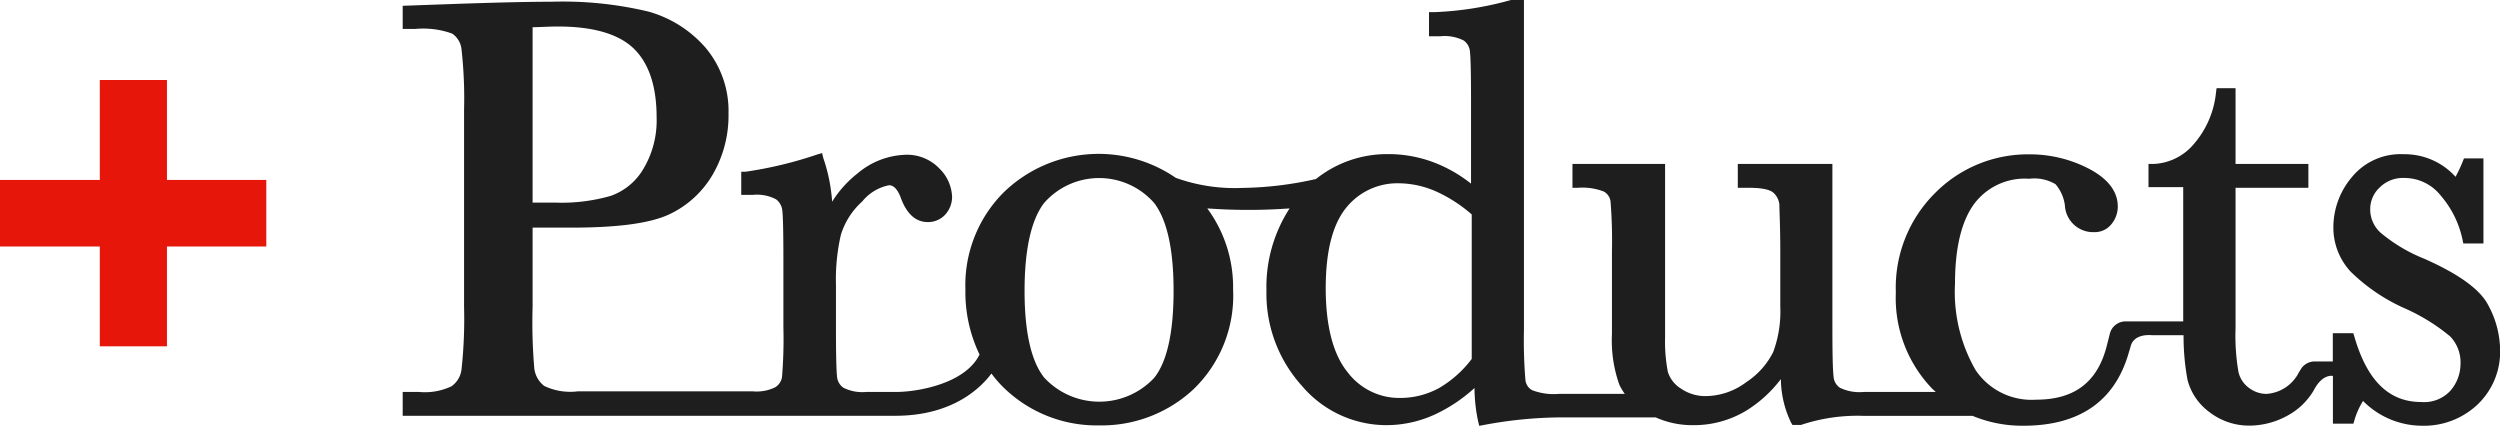
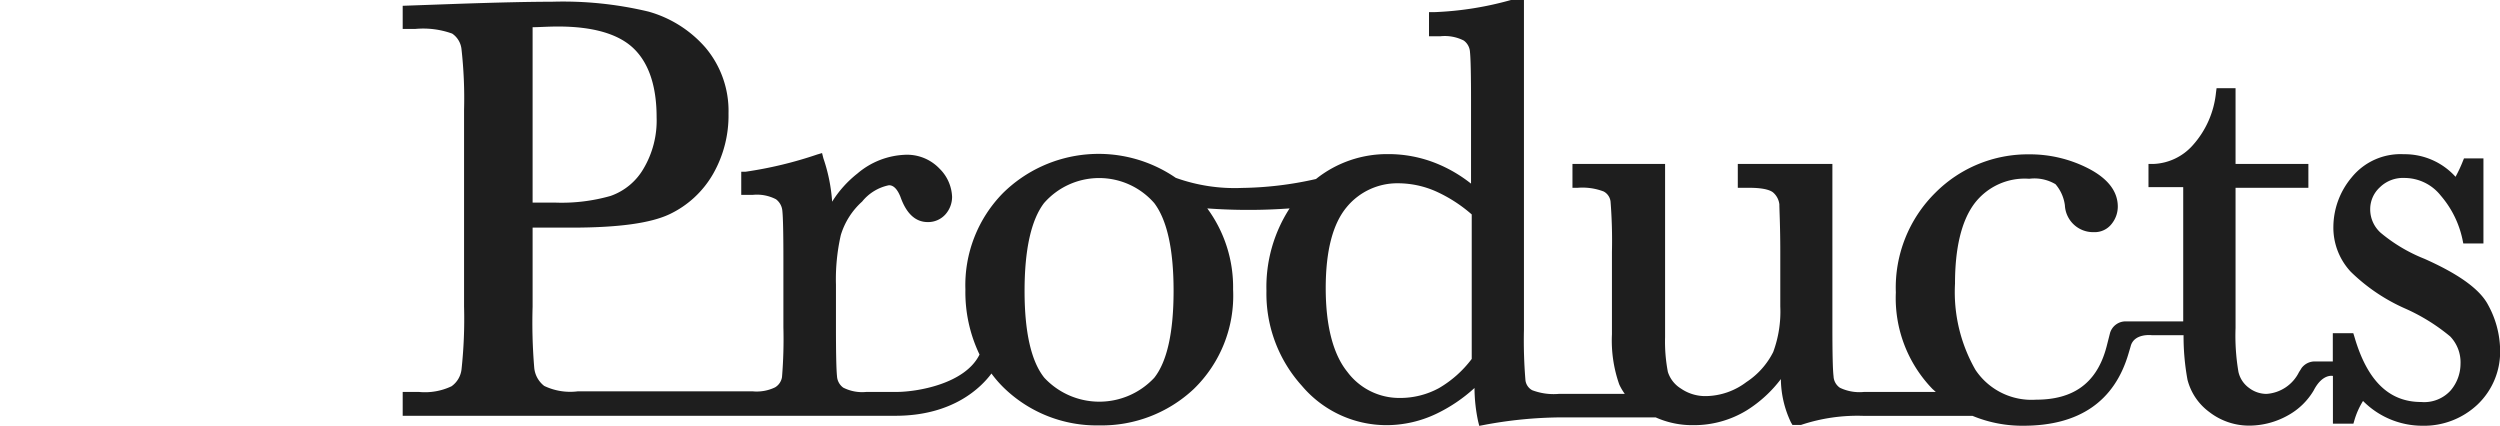
<svg xmlns="http://www.w3.org/2000/svg" viewBox="0 0 215.92 36.82">
  <defs>
    <style>.cls-1{fill:#1e1e1e;}.cls-2{fill:#e6160b;}</style>
  </defs>
  <g id="レイヤー_2" data-name="レイヤー 2">
    <g id="text">
      <path class="cls-1" d="M214.9,26.35c-.7-1.35-2.5-2.66-5.51-4a13.82,13.82,0,0,1-3.77-2.24,2.71,2.71,0,0,1-.91-2.05,2.55,2.55,0,0,1,.82-1.87,2.86,2.86,0,0,1,2.15-.82,4,4,0,0,1,3.12,1.52,8.52,8.52,0,0,1,1.88,3.79l.07.35h1.74V13.68h-1.68l-.11.27a11.87,11.87,0,0,1-.62,1.32,5.92,5.92,0,0,0-4.47-1.95,5.43,5.43,0,0,0-4.5,2,6.69,6.69,0,0,0-1.58,4.21,5.58,5.58,0,0,0,1.5,3.94,15.87,15.87,0,0,0,4.66,3.16,16.53,16.53,0,0,1,3.93,2.43,3.23,3.23,0,0,1,.89,2.37,3.56,3.56,0,0,1-.85,2.29,3.08,3.08,0,0,1-2.55,1c-2.78,0-4.66-1.84-5.76-5.62l-.1-.32h-1.77v2.44H200a1.42,1.42,0,0,0-1.22.57h0l-.06.1h0l-.16.25a3.38,3.38,0,0,1-2.81,1.88,2.49,2.49,0,0,1-1.51-.52,2.34,2.34,0,0,1-.91-1.38,18.6,18.6,0,0,1-.25-3.79V16.22h6.29V14.16h-6.29V7.62h-1.64l-.05.38a8,8,0,0,1-2,4.54A4.79,4.79,0,0,1,186,14.16h-.44v2h3V27.6s0,.1,0,.16h-4.89a1.4,1.4,0,0,0-1.43,1l-.3,1.18-.09.32c-.86,2.87-2.82,4.26-6,4.26a5.82,5.82,0,0,1-5.23-2.57,13.5,13.5,0,0,1-1.77-7.45c0-3.06.55-5.38,1.64-6.87a5.45,5.45,0,0,1,4.77-2.19,3.56,3.56,0,0,1,2.27.47,3.47,3.47,0,0,1,.81,1.82,2.44,2.44,0,0,0,2.5,2.32,1.85,1.85,0,0,0,1.56-.74,2.38,2.38,0,0,0,.51-1.46c0-1.31-.84-2.41-2.5-3.28a11.06,11.06,0,0,0-5.18-1.24,11.27,11.27,0,0,0-8.07,3.31,11.52,11.52,0,0,0-3.42,8.62,11.28,11.28,0,0,0,3.17,8.34l.28.25H161a3.9,3.9,0,0,1-2.09-.36,1.26,1.26,0,0,1-.55-1c-.07-.55-.1-2-.1-4.23V14.16h-8.17v2.06h1c1.42,0,1.91.27,2.08.43a1.59,1.59,0,0,1,.51,1c0,.48.08,1.86.08,4.1v4.72a10.09,10.09,0,0,1-.61,3.93A6.68,6.68,0,0,1,150.83,33a5.91,5.91,0,0,1-3.49,1.21,3.7,3.7,0,0,1-2.16-.65,2.62,2.62,0,0,1-1.13-1.44,13.85,13.85,0,0,1-.24-3V14.16h-8v2.06h.44a5.12,5.12,0,0,1,2.26.32,1.14,1.14,0,0,1,.59.87,43.05,43.05,0,0,1,.12,4.35v7.11a11.43,11.43,0,0,0,.63,4.33,4.87,4.87,0,0,0,.48.82h-5.71a5.23,5.23,0,0,1-2.29-.32,1.13,1.13,0,0,1-.58-.86,41.52,41.52,0,0,1-.13-4.36V0h-1l-.12,0a28.35,28.35,0,0,1-6.64,1.05h-.44V3.13h1a3.62,3.62,0,0,1,2,.37,1.31,1.31,0,0,1,.54,1c.06.57.09,2,.09,4.16v7.2a12.14,12.14,0,0,0-3-1.75,11.05,11.05,0,0,0-4.17-.8,9.83,9.83,0,0,0-6.22,2.15h0a30.32,30.32,0,0,1-6.37.77,15.06,15.06,0,0,1-5.74-.87h0a11.77,11.77,0,0,0-14.9,1.29A11.34,11.34,0,0,0,83.38,25a12.43,12.43,0,0,0,1.22,5.62c-1.24,2.54-5.4,3.23-7.17,3.23h-2.6a3.62,3.62,0,0,1-2-.37,1.31,1.31,0,0,1-.54-1c-.06-.57-.09-2-.09-4.16V24.59a17.18,17.18,0,0,1,.42-4.29,6.37,6.37,0,0,1,1.84-2.89A4,4,0,0,1,76.77,16c.15,0,.6,0,1,1,.51,1.45,1.3,2.18,2.36,2.18a2,2,0,0,0,1.53-.67A2.28,2.28,0,0,0,82.23,17a3.6,3.6,0,0,0-1.09-2.44,3.86,3.86,0,0,0-3-1.19,6.73,6.73,0,0,0-4.09,1.62,9.48,9.48,0,0,0-2.18,2.43,14.56,14.56,0,0,0-.76-3.76L71,13.22l-.41.12a34.68,34.68,0,0,1-6.18,1.49l-.39,0v2h1a3.57,3.57,0,0,1,2,.38,1.39,1.39,0,0,1,.55,1c.06.55.09,1.95.09,4.16v5.89a40,40,0,0,1-.12,4.31,1.26,1.26,0,0,1-.59.88,3.64,3.64,0,0,1-1.93.35H49.89A5.19,5.19,0,0,1,47,33.33a2.25,2.25,0,0,1-.86-1.58A47.05,47.05,0,0,1,46,26.48V19.66h3.35c4.06,0,6.83-.38,8.48-1.16A8.56,8.56,0,0,0,61.6,15a10.16,10.16,0,0,0,1.32-5.21,8.47,8.47,0,0,0-2-5.69A10.15,10.15,0,0,0,56,1,31.74,31.74,0,0,0,47.65.15c-1.91,0-4.56.06-8.11.18L34.78.5v2h1.08a7.37,7.37,0,0,1,3.19.4,1.86,1.86,0,0,1,.81,1.36,38.22,38.22,0,0,1,.22,5.24V26.48a40.39,40.39,0,0,1-.22,5.43A2.08,2.08,0,0,1,39,33.36a5.35,5.35,0,0,1-2.83.49H34.78v2.06H77.34c5,0,7.42-2.48,8.29-3.65a9.85,9.85,0,0,0,1.13,1.29,11.5,11.5,0,0,0,8.17,3.19,11.62,11.62,0,0,0,8.17-3.14A11.22,11.22,0,0,0,106.5,25a11.47,11.47,0,0,0-2.23-7,49.26,49.26,0,0,0,7.11,0,12.47,12.47,0,0,0-2,7.12,11.86,11.86,0,0,0,3.06,8.2,9.57,9.57,0,0,0,7.32,3.4,10,10,0,0,0,4.33-1,13.52,13.52,0,0,0,3.26-2.21,14.14,14.14,0,0,0,.31,2.87l.1.4.42-.08a37,37,0,0,1,6.49-.65H143a7.74,7.74,0,0,0,3.23.67,8.73,8.73,0,0,0,4.65-1.29,11,11,0,0,0,2.93-2.69,8.88,8.88,0,0,0,.87,3.74l.13.22h.56l.18,0a15.36,15.36,0,0,1,5.48-.78h9.34a11.25,11.25,0,0,0,4.38.85c4.82,0,7.88-2.1,9.09-6.25l.17-.57c.27-1.2,1.84-1,1.84-1h2.74a20.72,20.72,0,0,0,.34,3.85,5,5,0,0,0,1.89,2.79,5.61,5.61,0,0,0,3.5,1.17,6.88,6.88,0,0,0,3.33-.91,5.86,5.86,0,0,0,2.18-2.13h0c.76-1.48,1.66-1.25,1.66-1.25v4.12h1.77l.09-.31a6.71,6.71,0,0,1,.74-1.65,7.21,7.21,0,0,0,5.08,2.14A6.74,6.74,0,0,0,214,34.92a6.3,6.3,0,0,0,1.93-4.75A8.32,8.32,0,0,0,214.9,26.35ZM46,2.35c.56,0,1.3-.06,2.2-.06,3,0,5.2.63,6.51,1.88s2,3.24,2,5.95a8.15,8.15,0,0,1-1.15,4.48,5.32,5.32,0,0,1-2.82,2.32A15.37,15.37,0,0,1,48,17.5H46ZM99.69,32.63a6.49,6.49,0,0,1-9.49,0c-1.13-1.4-1.71-3.92-1.71-7.5s.57-6.13,1.68-7.59a6.32,6.32,0,0,1,9.52,0c1.11,1.47,1.67,4,1.67,7.58S100.8,31.23,99.69,32.63ZM127.11,31a9.57,9.57,0,0,1-2.83,2.52,7,7,0,0,1-3.37.85,5.59,5.59,0,0,1-4.54-2.25c-1.24-1.53-1.87-4-1.87-7.23s.61-5.56,1.81-7a5.66,5.66,0,0,1,4.47-2.06,8.12,8.12,0,0,1,3.22.69,12.48,12.48,0,0,1,3.11,2Z" />
-       <path class="cls-2" d="M8.62,15.54V6.91h5.8v8.63H23v5.75H14.42v8.62H8.62V21.29H0V15.54Z" />
    </g>
  </g>
</svg>